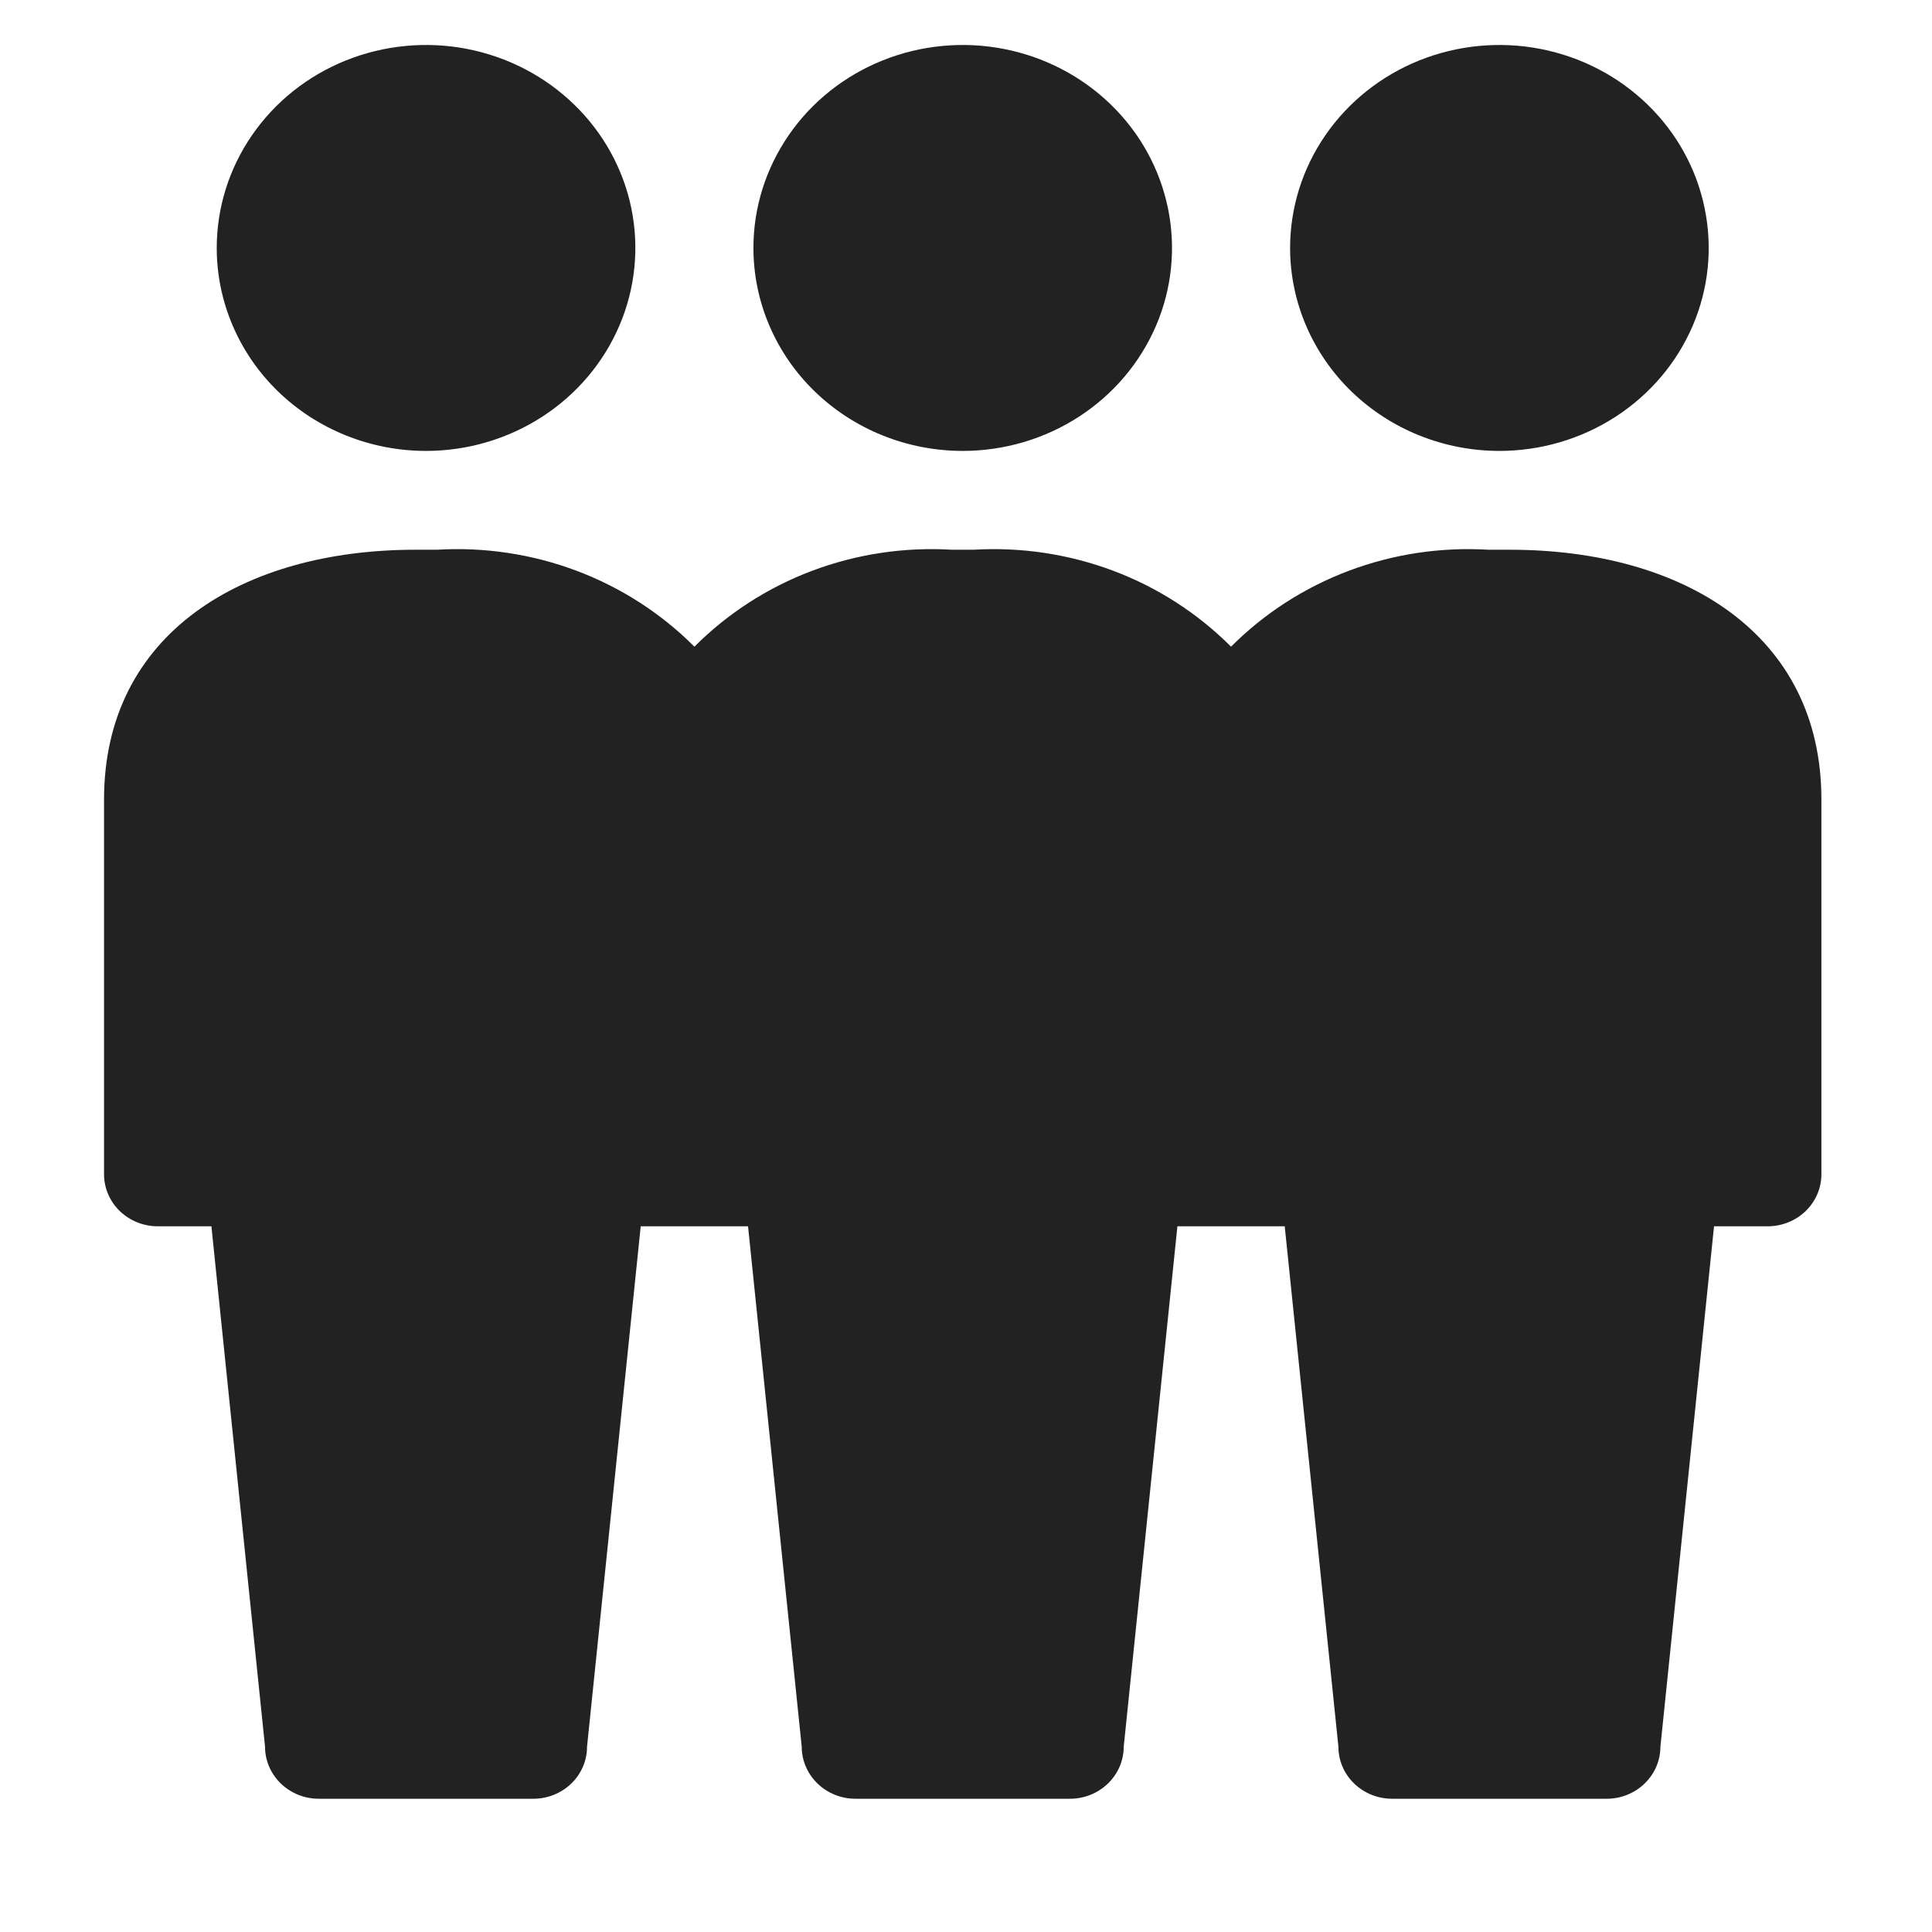
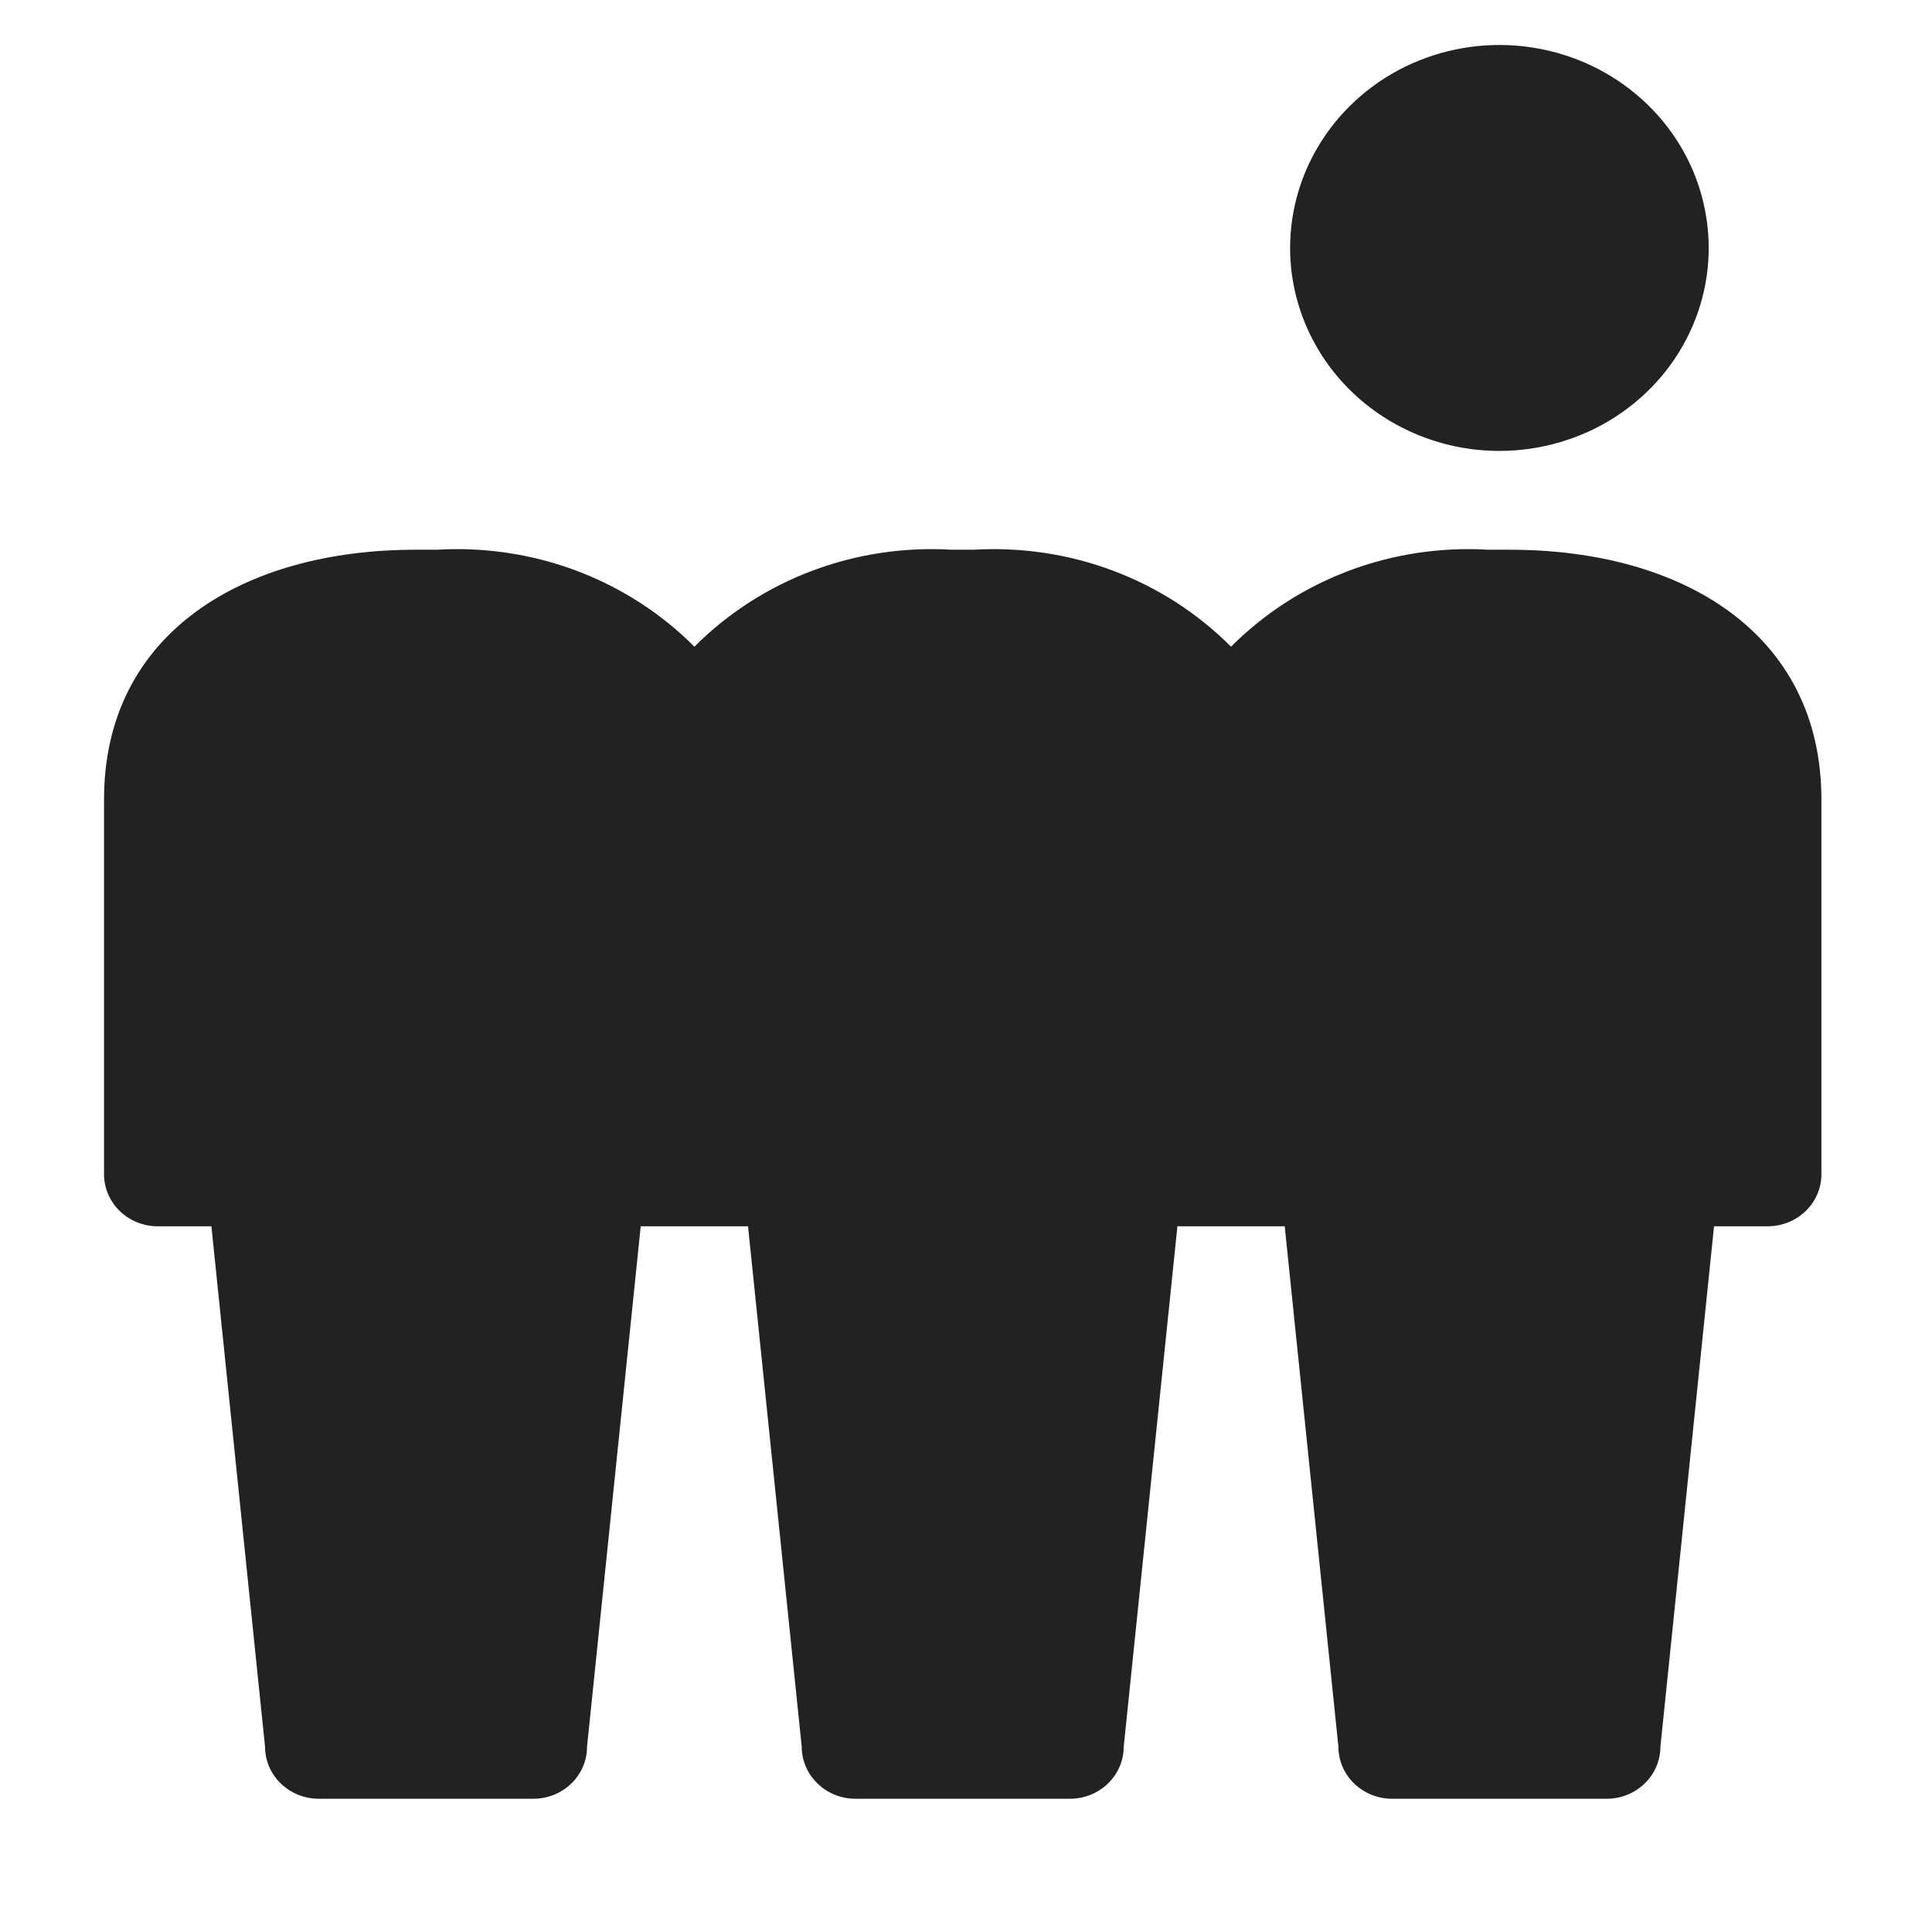
<svg xmlns="http://www.w3.org/2000/svg" width="33" height="33" viewBox="0 0 33 33" fill="none">
  <g clip-path="url(#clip0_8282_29221)">
-     <path fill-rule="evenodd" clip-rule="evenodd" d="M7.277 7.702C7.984 7.702 8.675 7.498 9.263 7.117C9.851 6.736 10.309 6.195 10.58 5.561C10.851 4.928 10.921 4.231 10.784 3.559C10.646 2.886 10.305 2.268 9.805 1.784C9.305 1.299 8.668 0.969 7.975 0.835C7.281 0.701 6.562 0.77 5.909 1.032C5.256 1.294 4.697 1.739 4.305 2.309C3.912 2.879 3.702 3.549 3.702 4.235C3.702 5.154 4.079 6.036 4.749 6.686C5.42 7.336 6.329 7.702 7.277 7.702Z" fill="#222222" />
-     <path fill-rule="evenodd" clip-rule="evenodd" d="M16.444 7.702C17.151 7.702 17.842 7.498 18.43 7.117C19.018 6.736 19.476 6.195 19.747 5.561C20.018 4.928 20.088 4.231 19.95 3.559C19.812 2.886 19.472 2.268 18.972 1.784C18.472 1.299 17.835 0.969 17.142 0.835C16.448 0.701 15.729 0.77 15.076 1.032C14.423 1.294 13.864 1.739 13.472 2.309C13.079 2.879 12.869 3.549 12.869 4.235C12.869 5.154 13.246 6.036 13.916 6.686C14.587 7.336 15.496 7.702 16.444 7.702Z" fill="#222222" />
    <path fill-rule="evenodd" clip-rule="evenodd" d="M25.611 7.702C26.318 7.702 27.009 7.498 27.597 7.117C28.185 6.736 28.643 6.195 28.914 5.561C29.185 4.928 29.255 4.231 29.117 3.559C28.98 2.886 28.639 2.268 28.139 1.784C27.639 1.299 27.002 0.969 26.309 0.835C25.615 0.701 24.896 0.77 24.243 1.032C23.59 1.294 23.032 1.739 22.639 2.309C22.246 2.879 22.036 3.549 22.036 4.235C22.036 5.154 22.413 6.036 23.083 6.686C23.754 7.336 24.663 7.702 25.611 7.702Z" fill="#222222" />
    <path fill-rule="evenodd" clip-rule="evenodd" d="M25.794 9.39H25.427C24.614 9.341 23.799 9.463 23.04 9.749C22.28 10.035 21.593 10.478 21.027 11.046C20.461 10.478 19.775 10.035 19.015 9.749C18.255 9.464 17.441 9.341 16.627 9.39H16.261C15.447 9.341 14.633 9.463 13.873 9.749C13.113 10.035 12.427 10.478 11.861 11.046C11.295 10.478 10.608 10.035 9.848 9.749C9.089 9.464 8.274 9.341 7.461 9.39H7.094C4.161 9.39 1.777 10.813 1.777 13.657V20.057C1.777 20.293 1.874 20.519 2.046 20.686C2.218 20.852 2.451 20.946 2.694 20.946H3.611L4.527 29.835C4.527 30.071 4.624 30.297 4.796 30.463C4.968 30.63 5.201 30.724 5.444 30.724H9.111C9.354 30.724 9.587 30.63 9.759 30.463C9.931 30.297 10.027 30.071 10.027 29.835L10.944 20.946H12.777L13.694 29.835C13.694 30.071 13.791 30.297 13.963 30.463C14.134 30.63 14.368 30.724 14.611 30.724H18.277C18.52 30.724 18.754 30.63 18.925 30.463C19.097 30.297 19.194 30.071 19.194 29.835L20.111 20.946H21.944L22.861 29.835C22.861 30.071 22.957 30.297 23.129 30.463C23.301 30.63 23.534 30.724 23.777 30.724H27.444C27.687 30.724 27.92 30.63 28.092 30.463C28.264 30.297 28.361 30.071 28.361 29.835L29.277 20.946H30.194C30.437 20.946 30.67 20.852 30.842 20.686C31.014 20.519 31.111 20.293 31.111 20.057V13.657C31.111 10.813 28.73 9.39 25.794 9.39Z" fill="#222222" />
  </g>
  <defs>
    <clipPath id="clip0_8282_29221">
      <rect width="33" height="32" fill="white" transform="translate(0 0.502)" />
    </clipPath>
  </defs>
</svg>